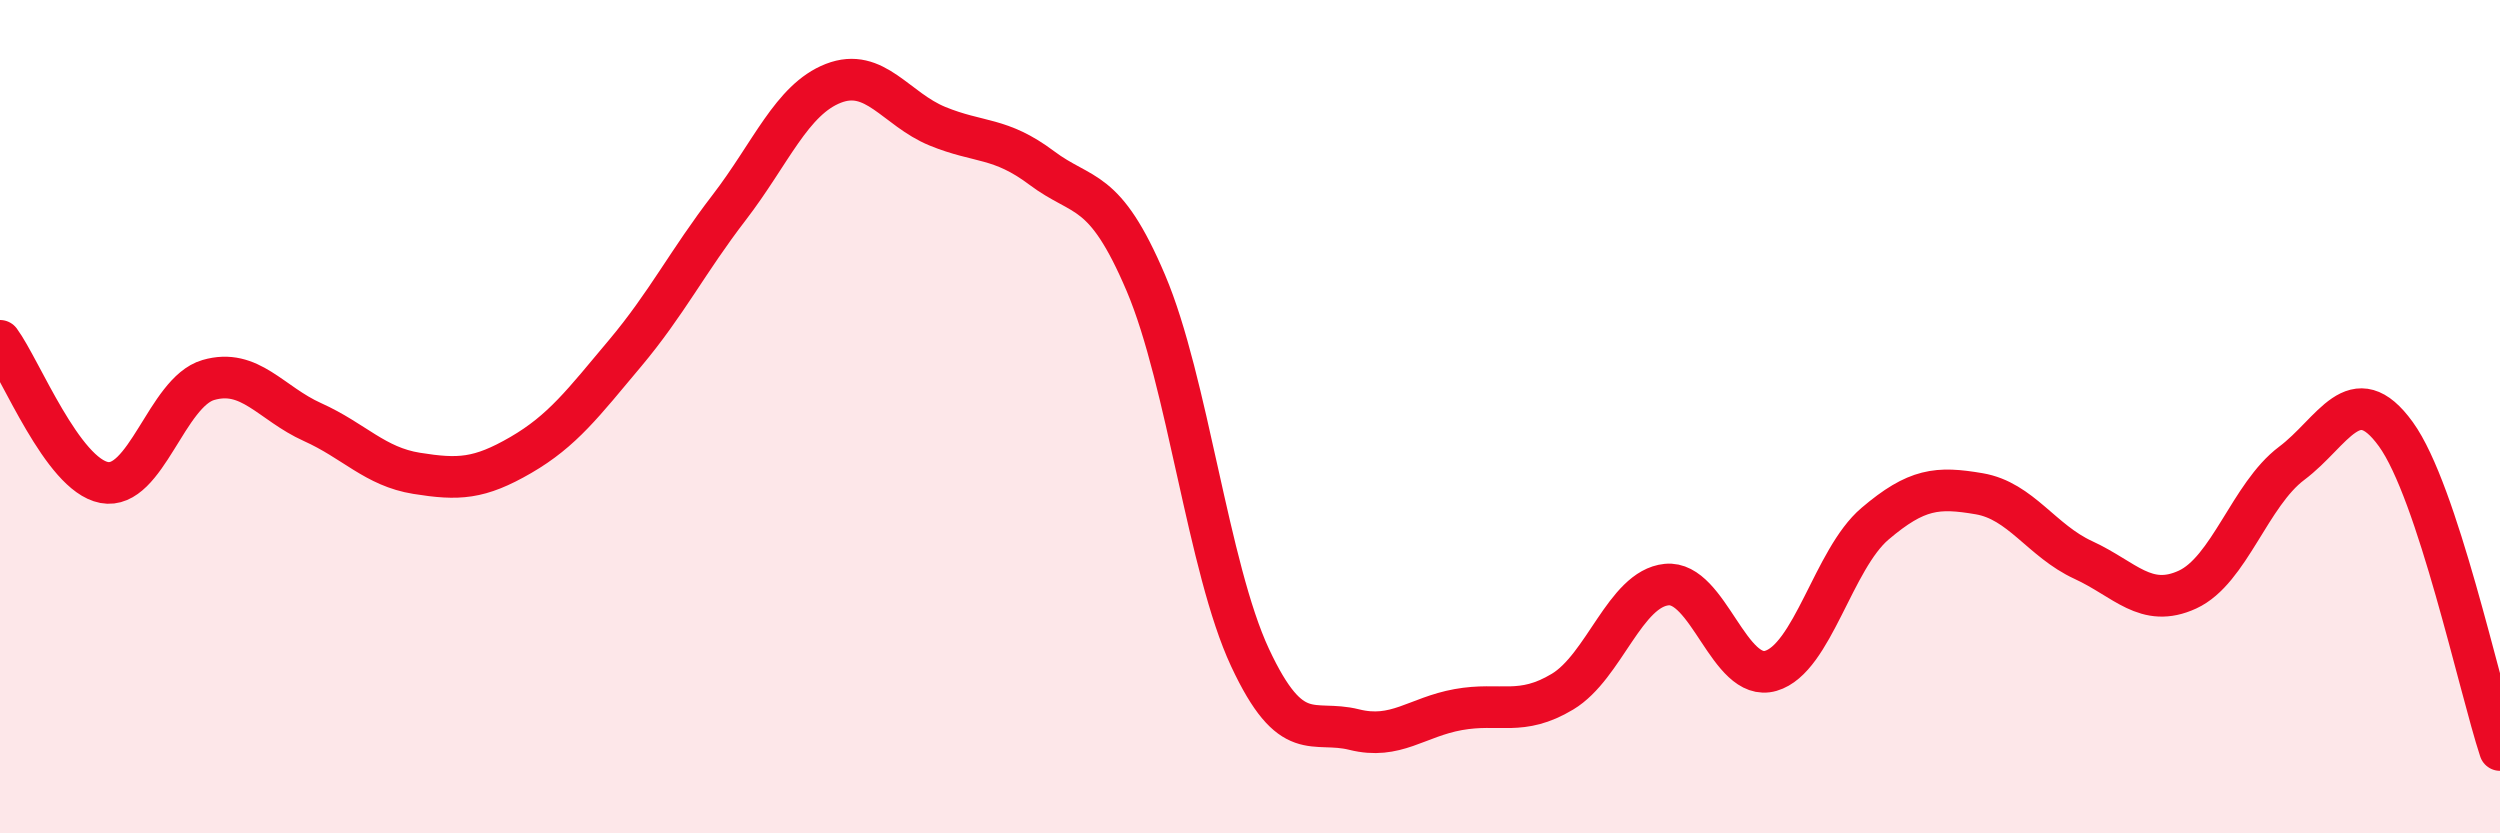
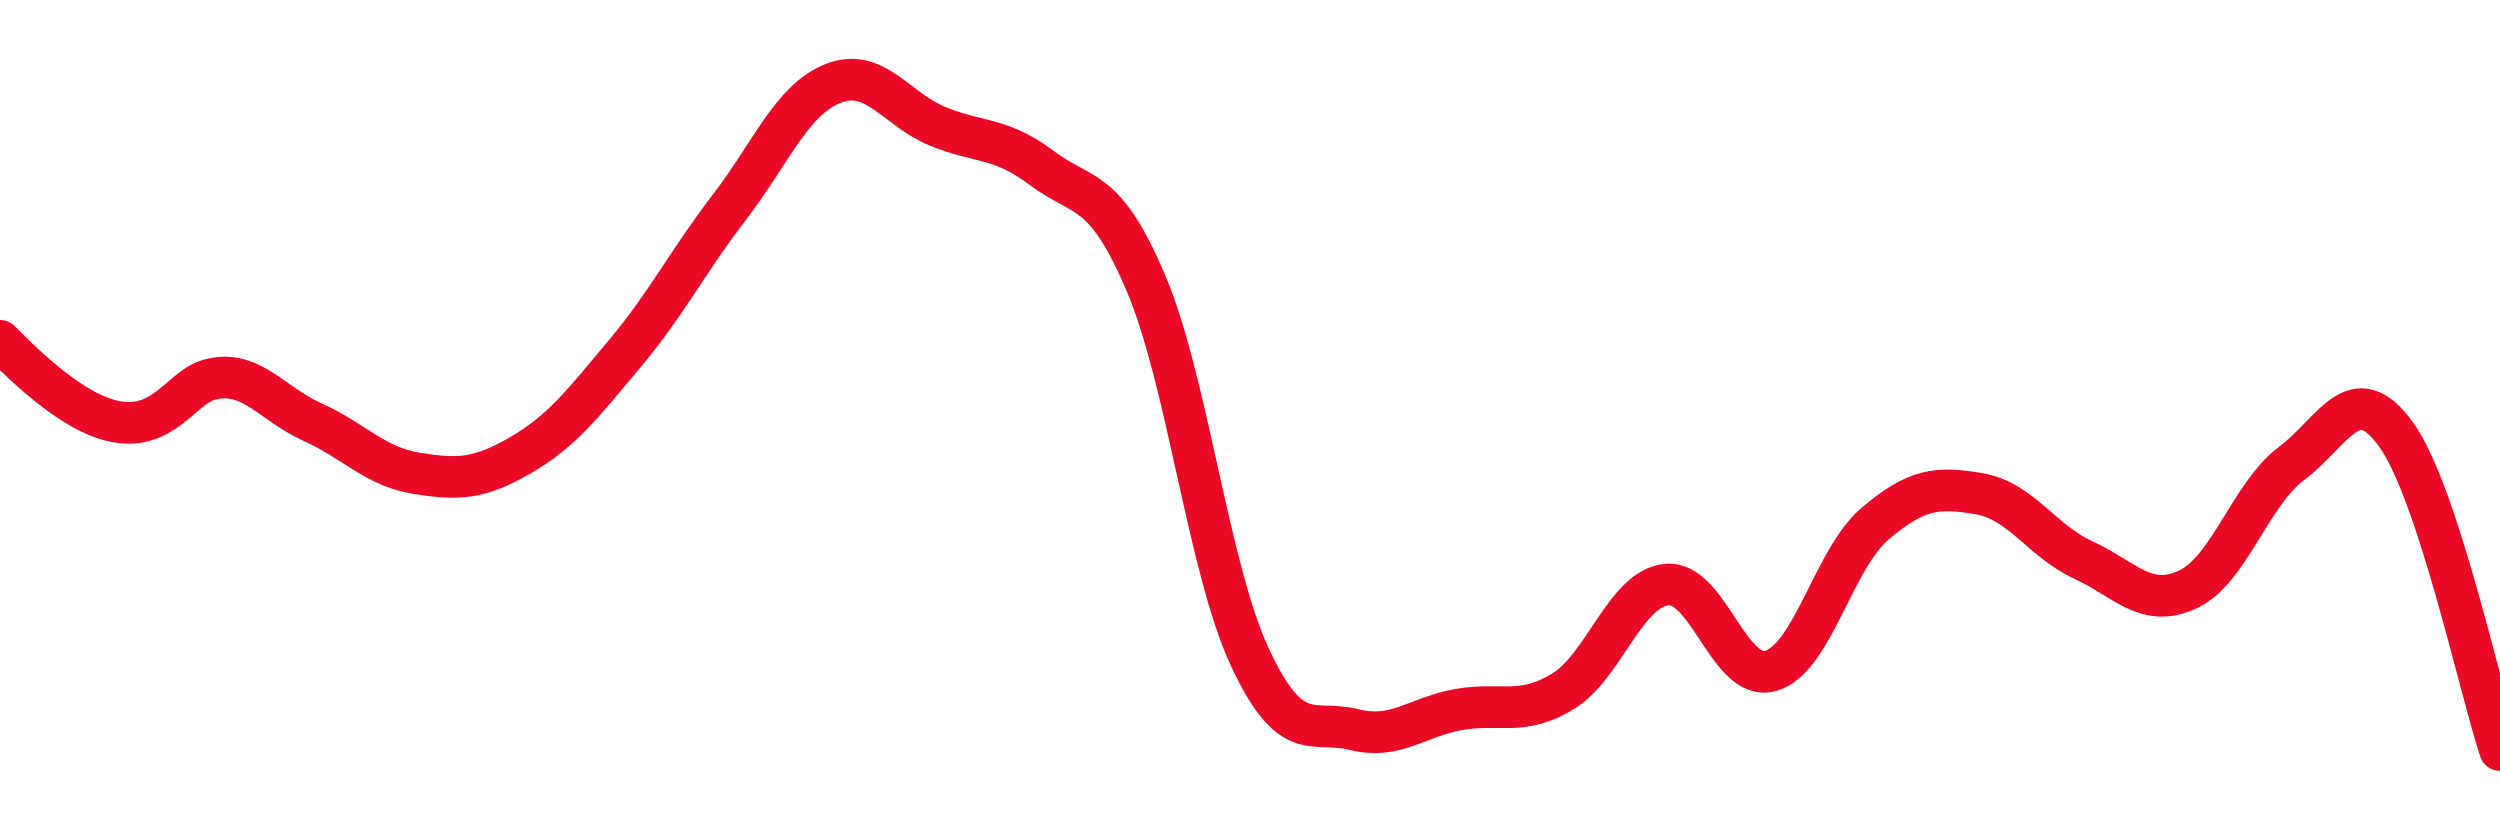
<svg xmlns="http://www.w3.org/2000/svg" width="60" height="20" viewBox="0 0 60 20">
-   <path d="M 0,8.18 C 0.5,8.86 1.5,11.39 2.5,11.58 C 3.5,11.77 4,9.41 5,9.12 C 6,8.83 6.5,9.68 7.5,10.13 C 8.5,10.58 9,11.2 10,11.36 C 11,11.52 11.5,11.5 12.5,10.92 C 13.5,10.34 14,9.67 15,8.48 C 16,7.29 16.5,6.28 17.5,4.98 C 18.5,3.68 19,2.39 20,2 C 21,1.61 21.5,2.62 22.5,3.03 C 23.5,3.44 24,3.28 25,4.03 C 26,4.78 26.5,4.44 27.5,6.79 C 28.5,9.14 29,13.64 30,15.78 C 31,17.92 31.5,17.26 32.5,17.51 C 33.5,17.76 34,17.21 35,17.03 C 36,16.85 36.5,17.2 37.5,16.6 C 38.5,16 39,14.13 40,14.03 C 41,13.93 41.5,16.39 42.5,16.1 C 43.5,15.81 44,13.42 45,12.57 C 46,11.72 46.5,11.68 47.5,11.85 C 48.5,12.02 49,12.98 50,13.44 C 51,13.9 51.5,14.61 52.5,14.15 C 53.5,13.69 54,11.87 55,11.12 C 56,10.37 56.5,9.04 57.5,10.42 C 58.5,11.8 59.5,16.48 60,18L60 20L0 20Z" fill="#EB0A25" opacity="0.1" stroke-linecap="round" stroke-linejoin="round" />
-   <path d="M 0,8.18 C 0.5,8.86 1.5,11.39 2.5,11.58 C 3.5,11.77 4,9.41 5,9.12 C 6,8.83 6.5,9.68 7.5,10.13 C 8.5,10.58 9,11.2 10,11.36 C 11,11.52 11.5,11.5 12.5,10.92 C 13.5,10.34 14,9.67 15,8.48 C 16,7.29 16.5,6.28 17.5,4.98 C 18.5,3.68 19,2.39 20,2 C 21,1.61 21.5,2.62 22.5,3.03 C 23.5,3.44 24,3.28 25,4.03 C 26,4.78 26.5,4.44 27.5,6.79 C 28.5,9.14 29,13.64 30,15.78 C 31,17.92 31.5,17.26 32.5,17.51 C 33.5,17.76 34,17.21 35,17.03 C 36,16.85 36.5,17.2 37.5,16.6 C 38.5,16 39,14.13 40,14.03 C 41,13.93 41.5,16.39 42.5,16.1 C 43.5,15.81 44,13.42 45,12.57 C 46,11.72 46.5,11.68 47.5,11.85 C 48.5,12.02 49,12.98 50,13.44 C 51,13.9 51.5,14.61 52.5,14.15 C 53.5,13.69 54,11.87 55,11.12 C 56,10.37 56.5,9.04 57.5,10.42 C 58.5,11.8 59.5,16.48 60,18" stroke="#EB0A25" stroke-width="1" fill="none" stroke-linecap="round" stroke-linejoin="round" />
+   <path d="M 0,8.18 C 3.5,11.77 4,9.41 5,9.12 C 6,8.83 6.5,9.68 7.5,10.13 C 8.5,10.58 9,11.2 10,11.36 C 11,11.52 11.5,11.5 12.5,10.92 C 13.5,10.34 14,9.67 15,8.48 C 16,7.29 16.5,6.28 17.5,4.98 C 18.5,3.68 19,2.39 20,2 C 21,1.61 21.5,2.62 22.5,3.03 C 23.5,3.44 24,3.28 25,4.03 C 26,4.78 26.5,4.44 27.5,6.79 C 28.5,9.14 29,13.64 30,15.78 C 31,17.92 31.5,17.26 32.5,17.51 C 33.5,17.76 34,17.21 35,17.03 C 36,16.85 36.5,17.2 37.5,16.6 C 38.5,16 39,14.13 40,14.03 C 41,13.93 41.5,16.39 42.5,16.1 C 43.5,15.81 44,13.42 45,12.57 C 46,11.72 46.5,11.68 47.5,11.85 C 48.5,12.02 49,12.98 50,13.44 C 51,13.9 51.5,14.61 52.5,14.15 C 53.5,13.69 54,11.87 55,11.12 C 56,10.37 56.5,9.04 57.5,10.42 C 58.5,11.8 59.5,16.48 60,18" stroke="#EB0A25" stroke-width="1" fill="none" stroke-linecap="round" stroke-linejoin="round" />
</svg>